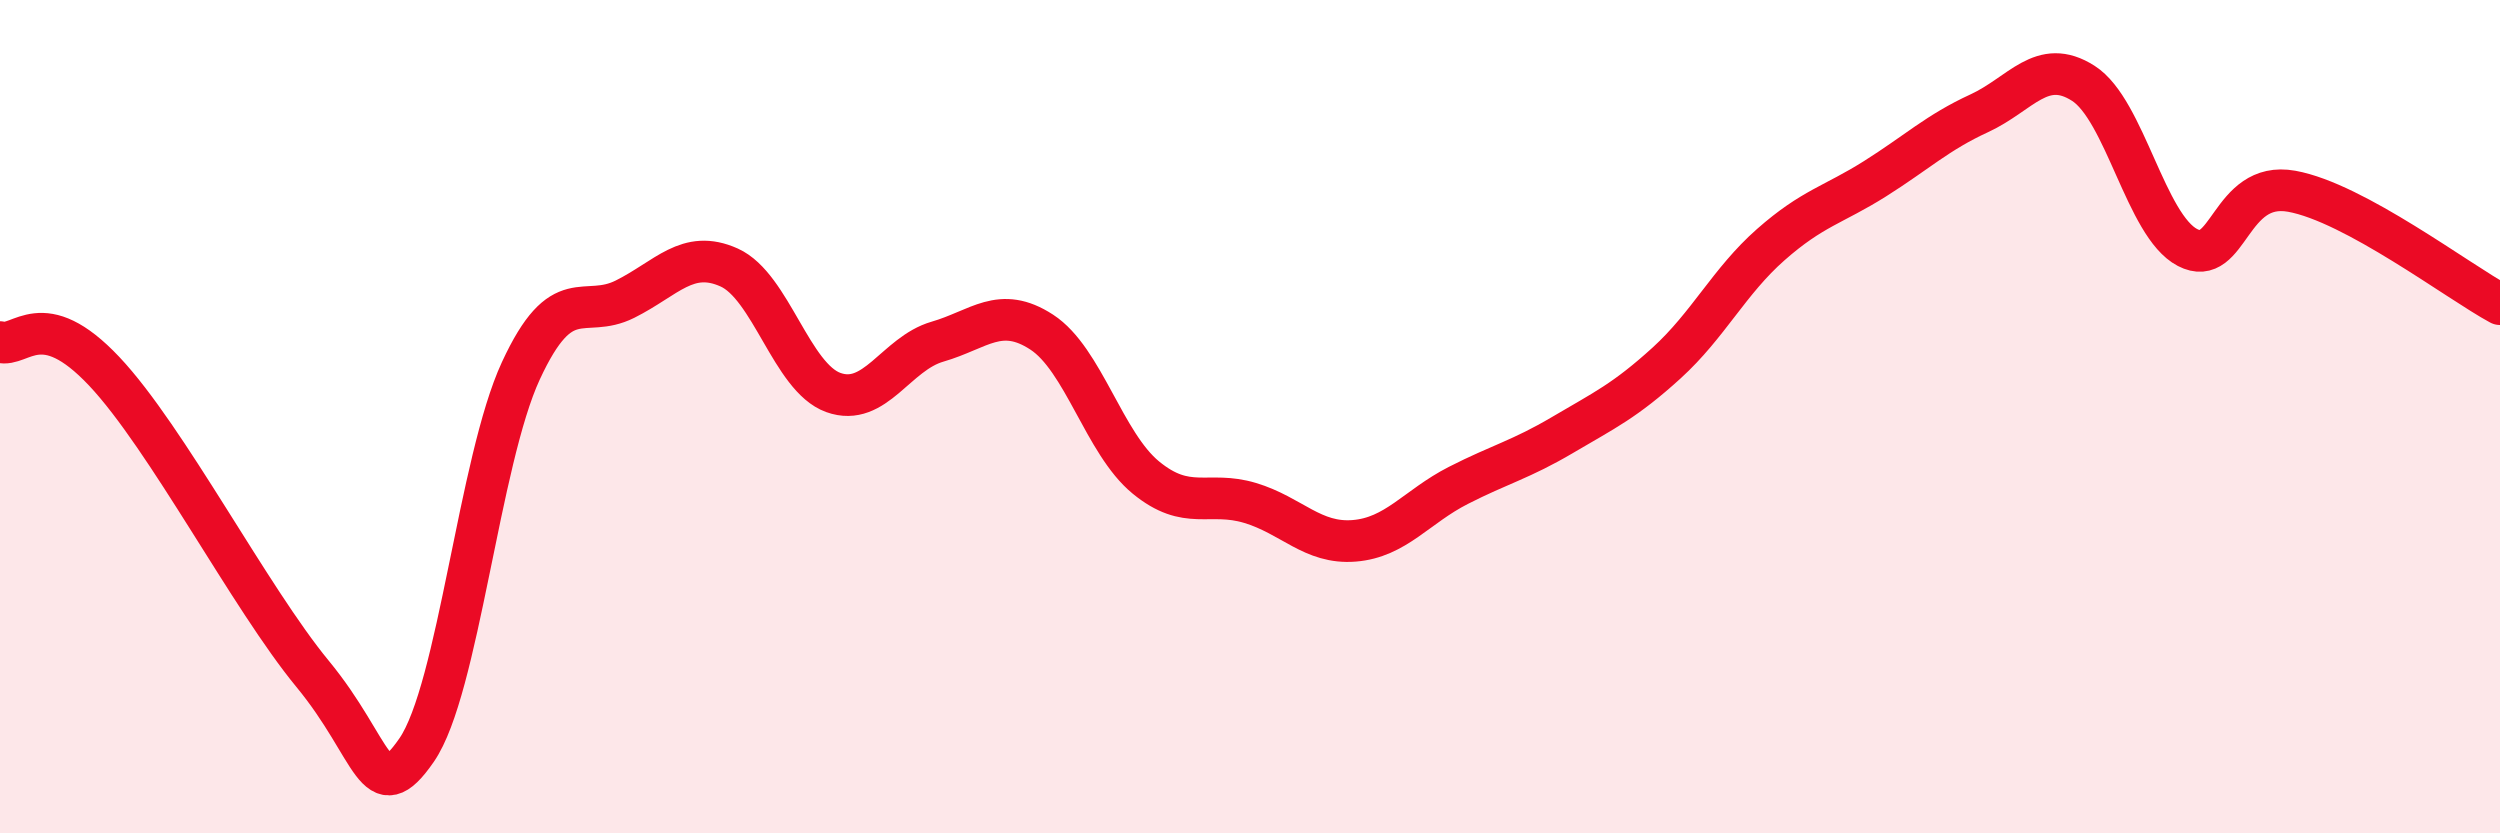
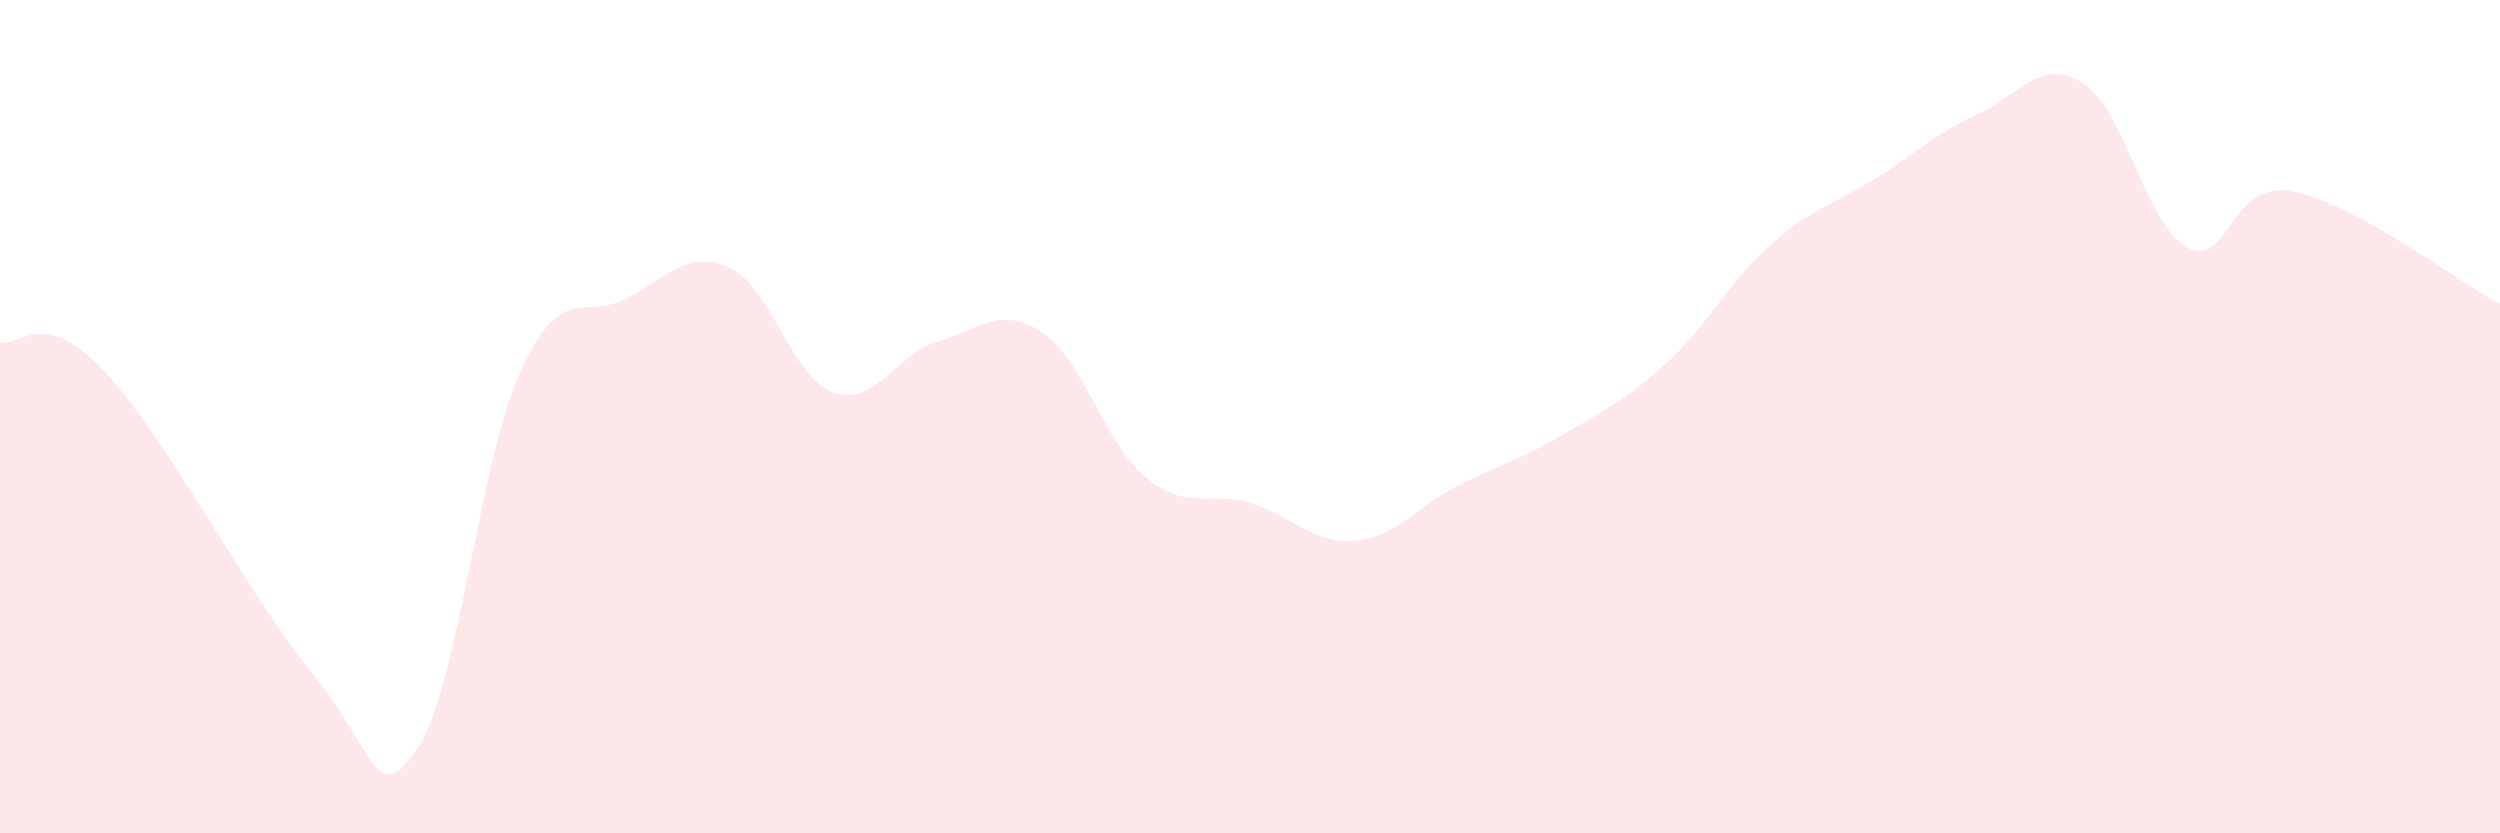
<svg xmlns="http://www.w3.org/2000/svg" width="60" height="20" viewBox="0 0 60 20">
  <path d="M 0,8.21 C 0.5,8.35 1,7.32 2.5,8.91 C 4,10.5 6,14.35 7.5,16.17 C 9,17.99 9,19.45 10,18 C 11,16.55 11.5,11.06 12.5,8.9 C 13.5,6.74 14,7.68 15,7.18 C 16,6.68 16.5,5.97 17.5,6.42 C 18.5,6.87 19,9.06 20,9.42 C 21,9.78 21.5,8.49 22.5,8.2 C 23.5,7.91 24,7.32 25,7.97 C 26,8.62 26.5,10.64 27.5,11.46 C 28.5,12.28 29,11.77 30,12.07 C 31,12.37 31.5,13.06 32.5,12.98 C 33.5,12.9 34,12.16 35,11.65 C 36,11.14 36.5,11.03 37.5,10.44 C 38.5,9.85 39,9.62 40,8.71 C 41,7.8 41.5,6.75 42.5,5.87 C 43.5,4.99 44,4.92 45,4.29 C 46,3.66 46.5,3.18 47.5,2.72 C 48.5,2.26 49,1.36 50,2 C 51,2.64 51.5,5.42 52.5,5.94 C 53.5,6.46 53.5,4.32 55,4.59 C 56.5,4.86 59,6.76 60,7.3L60 20L0 20Z" fill="#EB0A25" opacity="0.1" stroke-linecap="round" stroke-linejoin="round" />
-   <path d="M 0,8.21 C 0.5,8.35 1,7.32 2.5,8.91 C 4,10.5 6,14.35 7.5,16.17 C 9,17.99 9,19.45 10,18 C 11,16.55 11.5,11.06 12.5,8.9 C 13.5,6.74 14,7.68 15,7.18 C 16,6.68 16.5,5.97 17.5,6.42 C 18.5,6.87 19,9.06 20,9.42 C 21,9.78 21.5,8.49 22.5,8.2 C 23.5,7.91 24,7.32 25,7.97 C 26,8.62 26.5,10.64 27.5,11.46 C 28.5,12.28 29,11.77 30,12.07 C 31,12.37 31.5,13.06 32.5,12.98 C 33.5,12.9 34,12.16 35,11.65 C 36,11.14 36.5,11.03 37.5,10.44 C 38.5,9.85 39,9.62 40,8.71 C 41,7.8 41.5,6.75 42.5,5.87 C 43.5,4.99 44,4.92 45,4.29 C 46,3.66 46.5,3.18 47.5,2.72 C 48.5,2.26 49,1.36 50,2 C 51,2.64 51.5,5.42 52.5,5.94 C 53.5,6.46 53.5,4.32 55,4.59 C 56.5,4.86 59,6.76 60,7.3" stroke="#EB0A25" stroke-width="1" fill="none" stroke-linecap="round" stroke-linejoin="round" />
</svg>